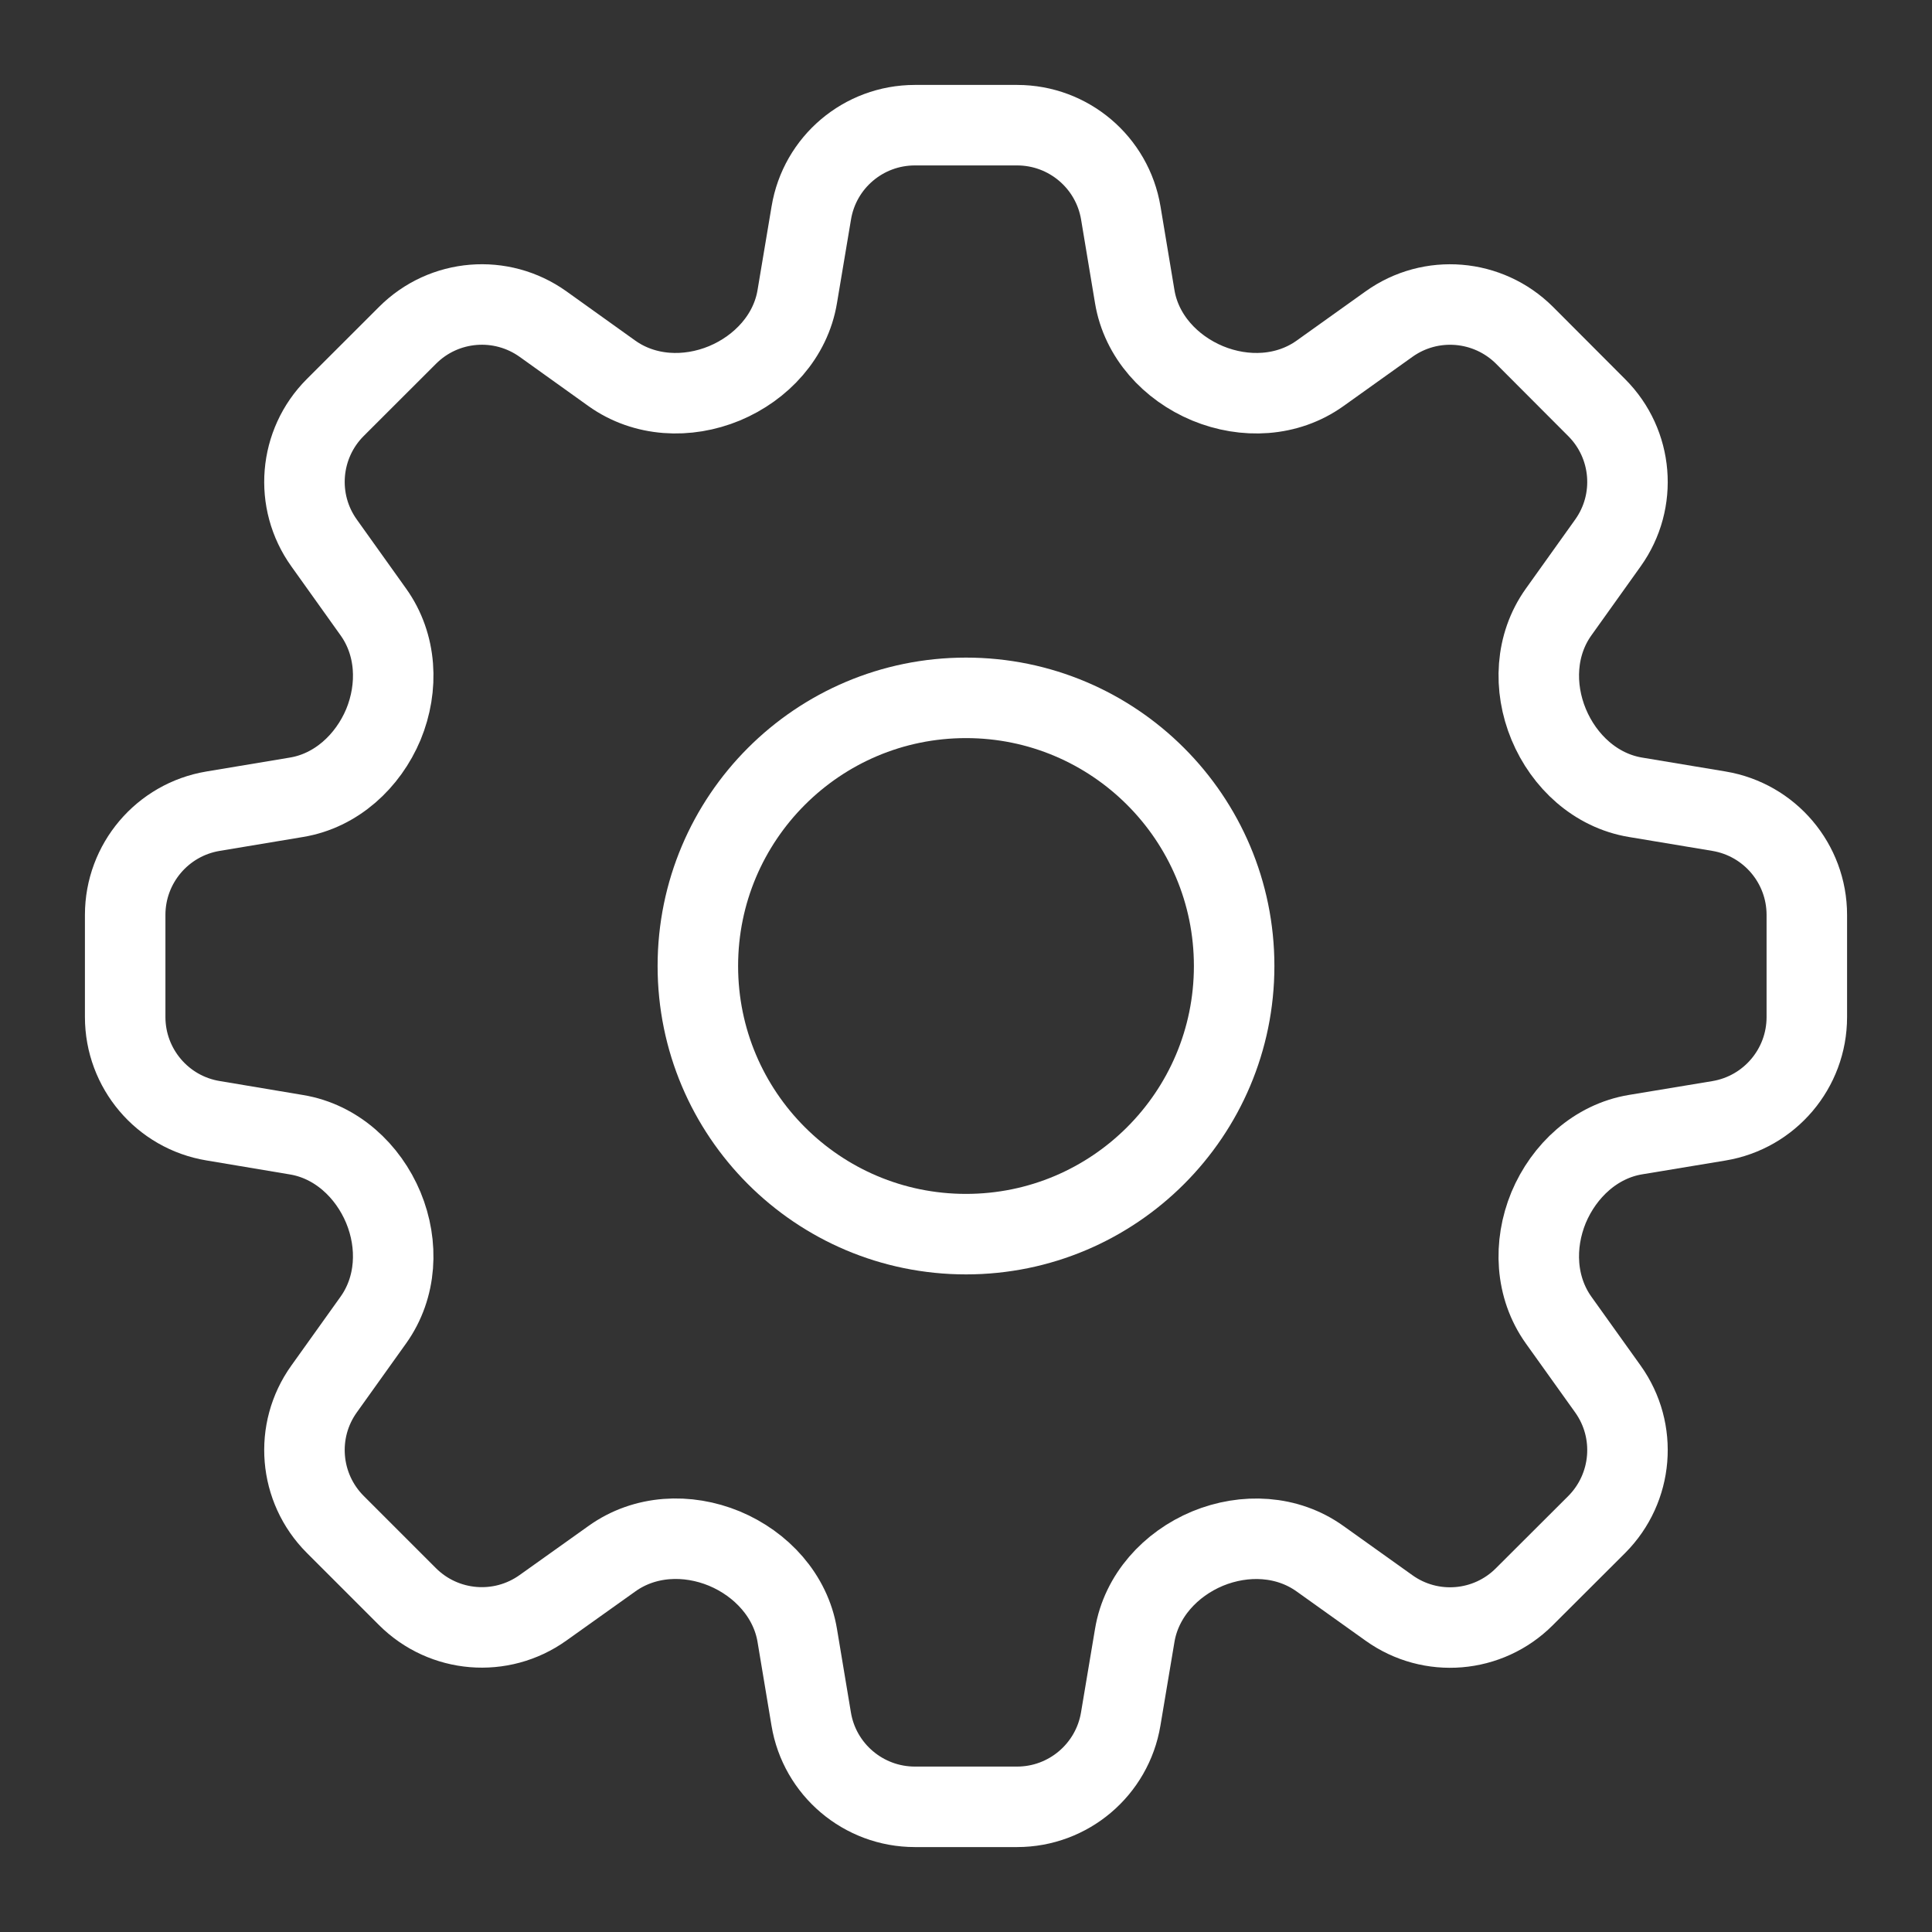
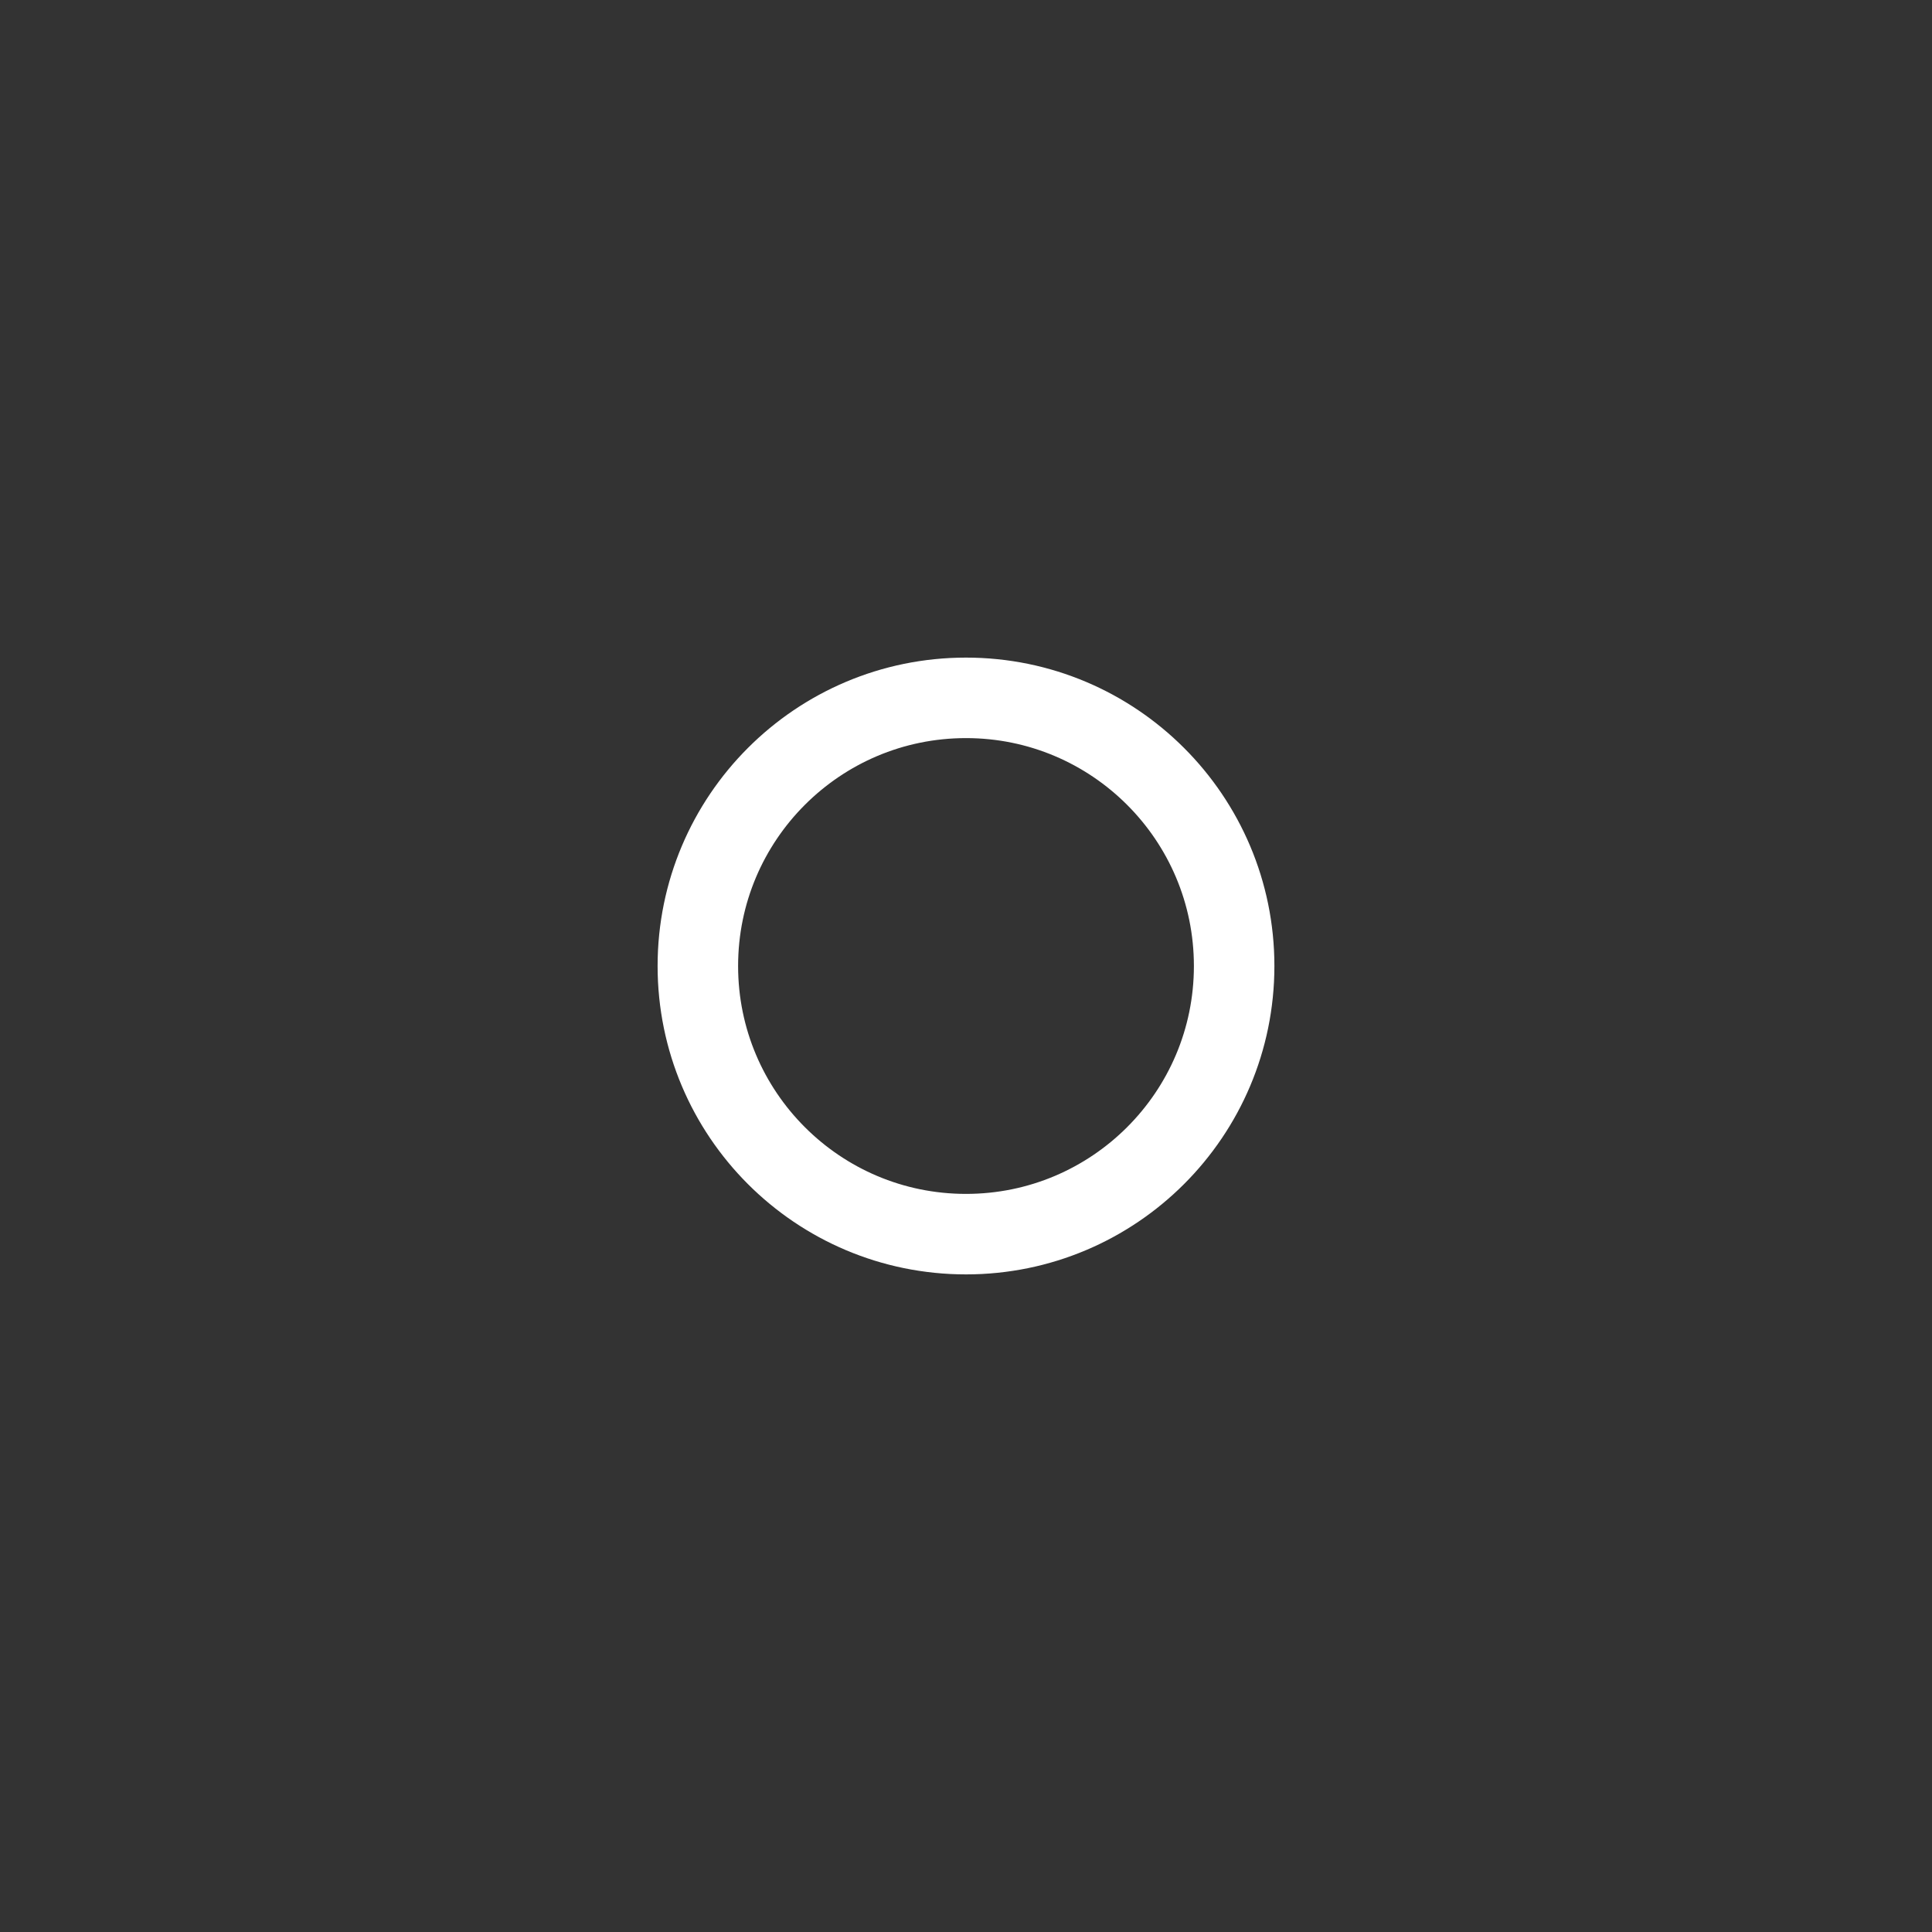
<svg xmlns="http://www.w3.org/2000/svg" width="40" height="40" viewBox="0 0 24 24" version="1.1" stroke="#ffffff" stroke-width="1">
  <rect x="0" y="0" width="24" height="24" fill="#333333" stroke="none" />
  <title stroke="#ffffff" stroke-width="1">cog</title>
  <g id="cog" stroke="#ffffff" stroke-width="1" fill="none" fill-rule="evenodd" stroke-linecap="round" stroke-linejoin="round">
    <g id="Group" transform="translate(12, 12) rotate(-90) translate(-12, -12)translate(1.555, 1.555)" stroke="#ffffff" stroke-width="1">
-       <path d="M8.523,1.091 C8.627,0.462 9.173,0 9.811,0 L11.08,0 C11.718,0 12.263,0.462 12.368,1.091 L12.541,2.128 C12.622,2.62 12.986,3.015 13.446,3.208 C13.908,3.398 14.438,3.373 14.844,3.082 L15.7,2.471 C16.219,2.099 16.931,2.158 17.383,2.61 L18.28,3.508 C18.732,3.96 18.79,4.671 18.419,5.191 L17.807,6.046 C17.517,6.453 17.492,6.982 17.683,7.444 C17.875,7.904 18.269,8.268 18.762,8.349 L19.799,8.523 C20.429,8.627 20.89,9.172 20.89,9.81 L20.89,11.08 C20.89,11.718 20.429,12.263 19.799,12.368 L18.761,12.541 C18.269,12.622 17.875,12.985 17.683,13.446 C17.492,13.908 17.517,14.437 17.807,14.843 L18.419,15.7 C18.79,16.219 18.731,16.93 18.28,17.383 L17.381,18.28 C16.93,18.731 16.219,18.79 15.7,18.419 L14.843,17.807 C14.437,17.517 13.908,17.492 13.447,17.683 C12.985,17.875 12.623,18.269 12.541,18.761 L12.368,19.799 C12.263,20.428 11.718,20.89 11.08,20.89 L9.81,20.89 C9.172,20.89 8.627,20.428 8.522,19.799 L8.35,18.761 C8.268,18.269 7.904,17.875 7.444,17.682 C6.982,17.492 6.453,17.517 6.046,17.807 L5.19,18.419 C4.671,18.79 3.96,18.731 3.507,18.28 L2.61,17.381 C2.158,16.93 2.099,16.218 2.471,15.699 L3.082,14.843 C3.373,14.437 3.398,13.908 3.208,13.446 C3.016,12.985 2.62,12.622 2.128,12.541 L1.091,12.367 C0.462,12.262 0,11.717 0,11.08 L0,9.81 C0,9.172 0.462,8.626 1.091,8.522 L2.128,8.349 C2.62,8.268 3.016,7.904 3.208,7.444 C3.399,6.982 3.374,6.453 3.082,6.046 L2.472,5.19 C2.101,4.67 2.16,3.959 2.611,3.507 L3.508,2.61 C3.96,2.158 4.672,2.099 5.191,2.471 L6.046,3.082 C6.453,3.373 6.983,3.398 7.444,3.207 C7.904,3.015 8.268,2.62 8.349,2.128 L8.523,1.091 Z" id="Path" stroke="#ffffff" stroke-width="1" />
      <path d="M13.776,10.445 C13.776,12.284 12.284,13.776 10.445,13.776 C8.605,13.776 7.114,12.284 7.114,10.445 C7.114,8.605 8.605,7.114 10.445,7.114 C12.284,7.114 13.776,8.605 13.776,10.445 L13.776,10.445 Z" id="Path" stroke="#ffffff" stroke-width="1" />
    </g>
  </g>
</svg>